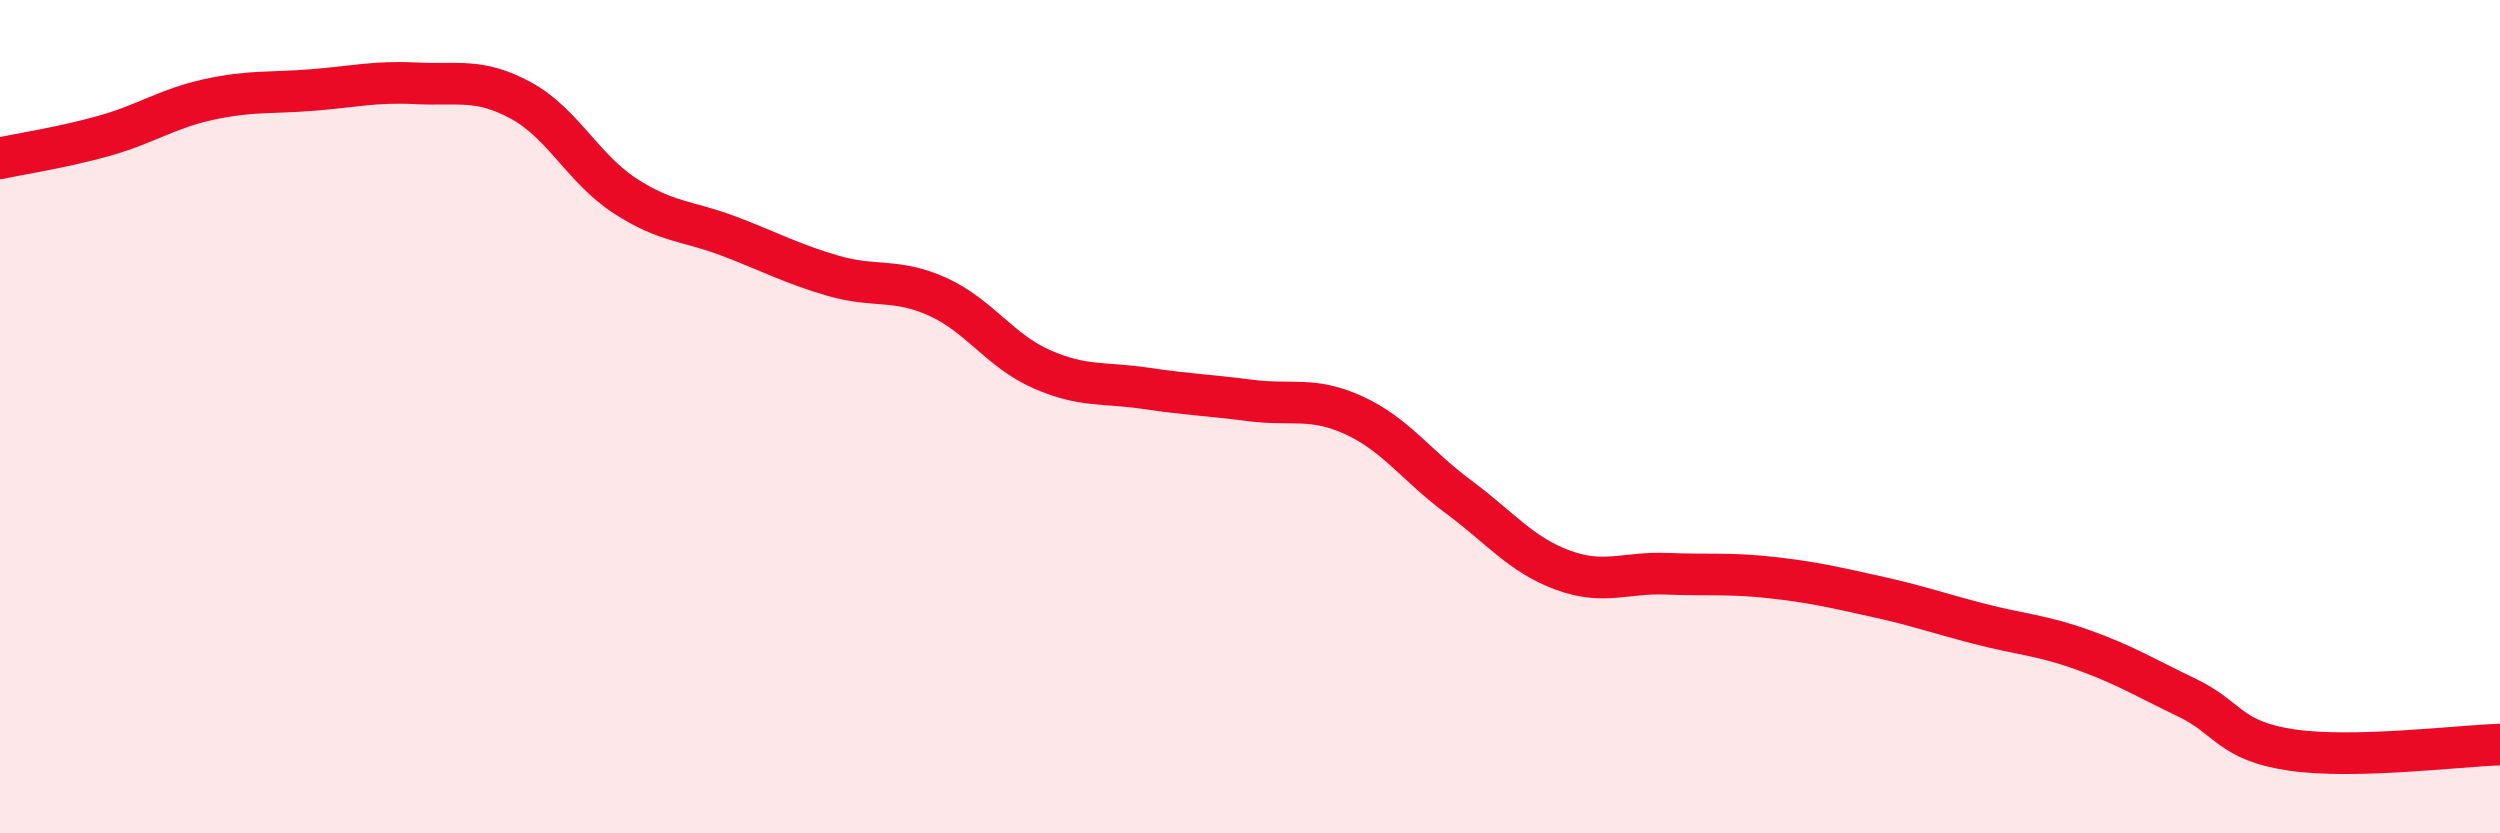
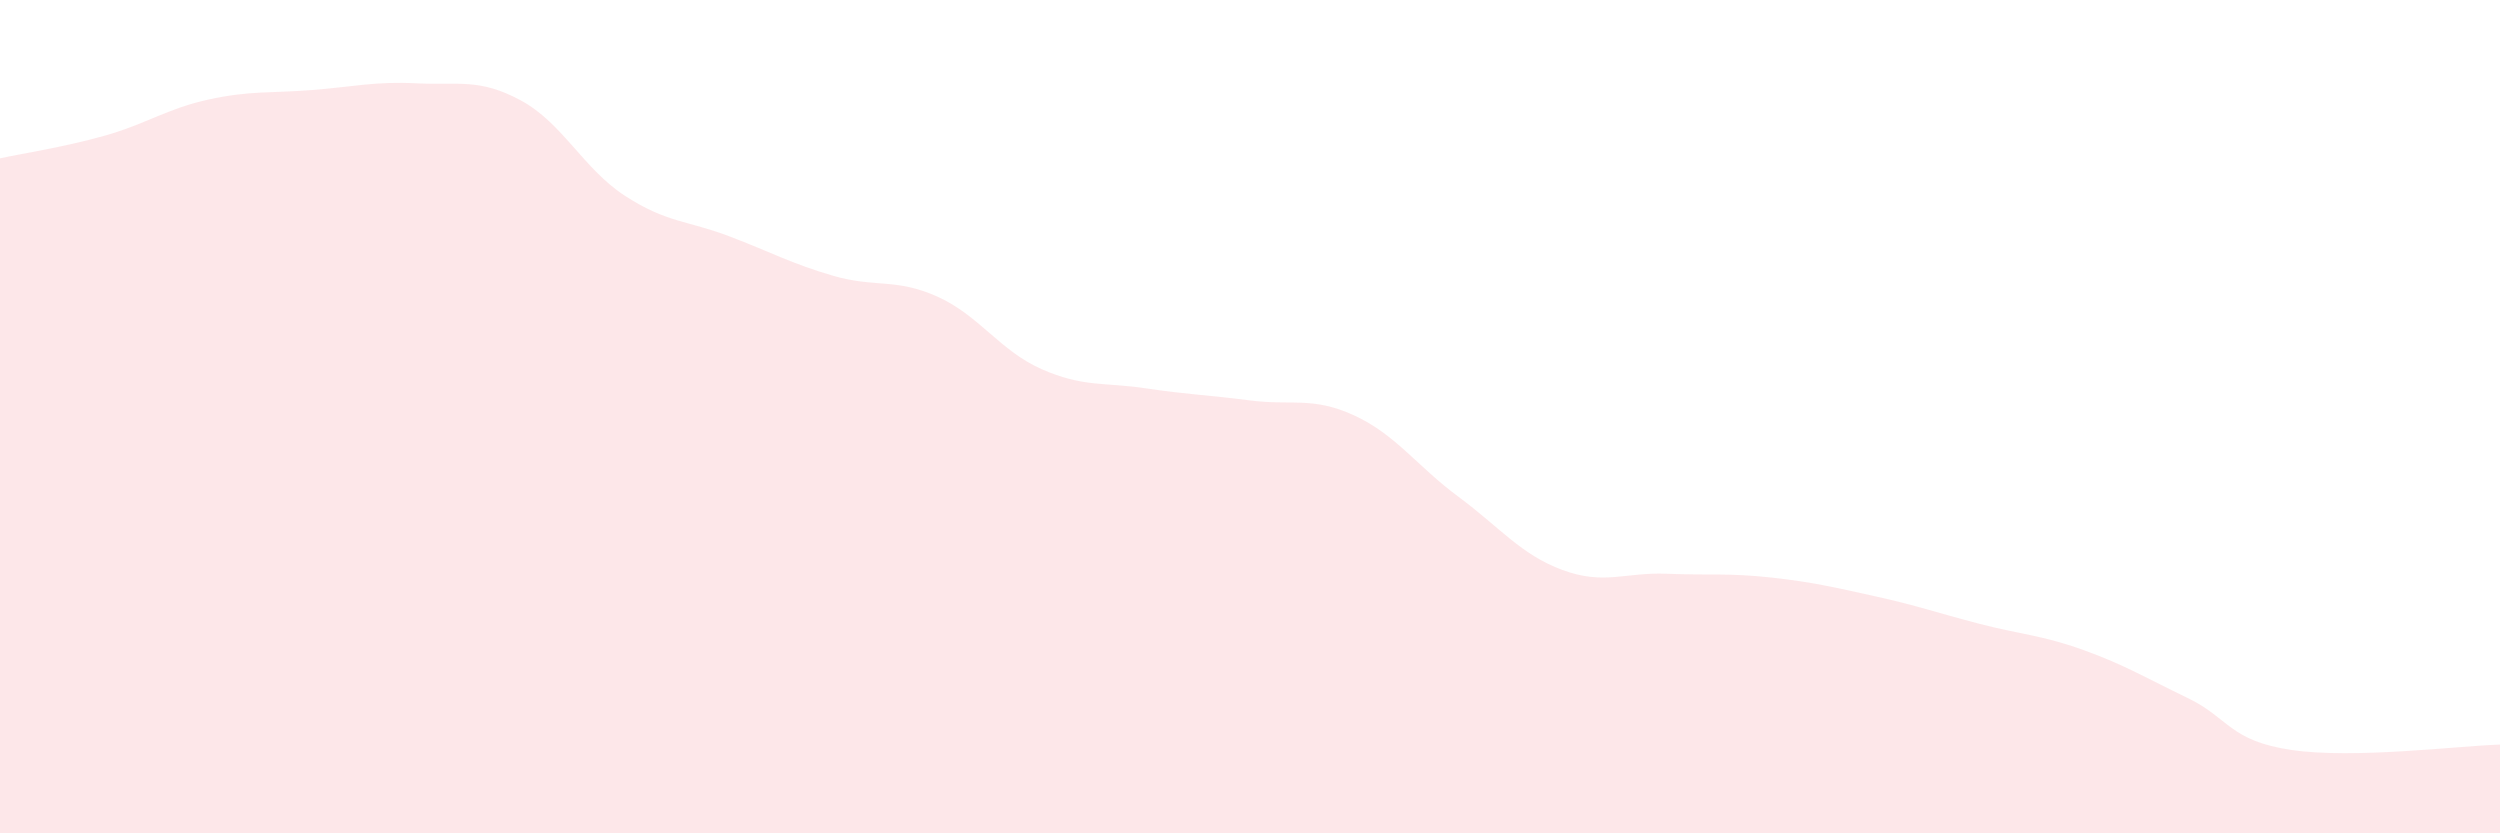
<svg xmlns="http://www.w3.org/2000/svg" width="60" height="20" viewBox="0 0 60 20">
  <path d="M 0,3.8 C 0.5,3.69 1.5,3.54 2.5,3.26 C 3.5,2.98 4,2.61 5,2.39 C 6,2.17 6.5,2.24 7.5,2.16 C 8.5,2.08 9,1.95 10,2 C 11,2.05 11.5,1.87 12.5,2.41 C 13.5,2.95 14,4.05 15,4.7 C 16,5.35 16.5,5.29 17.5,5.67 C 18.5,6.05 19,6.33 20,6.62 C 21,6.91 21.5,6.67 22.5,7.12 C 23.5,7.57 24,8.42 25,8.86 C 26,9.3 26.5,9.17 27.5,9.32 C 28.5,9.47 29,9.48 30,9.61 C 31,9.74 31.5,9.51 32.5,9.97 C 33.5,10.43 34,11.18 35,11.92 C 36,12.66 36.5,13.31 37.5,13.68 C 38.5,14.05 39,13.73 40,13.77 C 41,13.81 41.5,13.75 42.5,13.86 C 43.5,13.97 44,14.09 45,14.31 C 46,14.53 46.5,14.71 47.5,14.97 C 48.5,15.23 49,15.24 50,15.6 C 51,15.96 51.5,16.27 52.5,16.75 C 53.5,17.23 53.5,17.78 55,18 C 56.5,18.22 59,17.9 60,17.87L60 20L0 20Z" fill="#EB0A25" opacity="0.1" stroke-linecap="round" stroke-linejoin="round" />
-   <path d="M 0,3.8 C 0.5,3.69 1.5,3.54 2.5,3.26 C 3.5,2.98 4,2.61 5,2.39 C 6,2.17 6.5,2.24 7.5,2.16 C 8.5,2.08 9,1.95 10,2 C 11,2.05 11.5,1.87 12.5,2.41 C 13.5,2.95 14,4.05 15,4.7 C 16,5.35 16.5,5.29 17.5,5.67 C 18.5,6.05 19,6.33 20,6.62 C 21,6.91 21.5,6.67 22.5,7.12 C 23.5,7.57 24,8.42 25,8.86 C 26,9.3 26.5,9.17 27.5,9.32 C 28.5,9.47 29,9.48 30,9.61 C 31,9.74 31.5,9.51 32.5,9.97 C 33.5,10.43 34,11.18 35,11.92 C 36,12.66 36.5,13.31 37.5,13.68 C 38.5,14.05 39,13.73 40,13.77 C 41,13.81 41.5,13.75 42.5,13.86 C 43.5,13.97 44,14.09 45,14.31 C 46,14.53 46.5,14.71 47.5,14.97 C 48.5,15.23 49,15.24 50,15.6 C 51,15.96 51.5,16.27 52.5,16.75 C 53.5,17.23 53.5,17.78 55,18 C 56.5,18.22 59,17.9 60,17.87" stroke="#EB0A25" stroke-width="1" fill="none" stroke-linecap="round" stroke-linejoin="round" />
</svg>